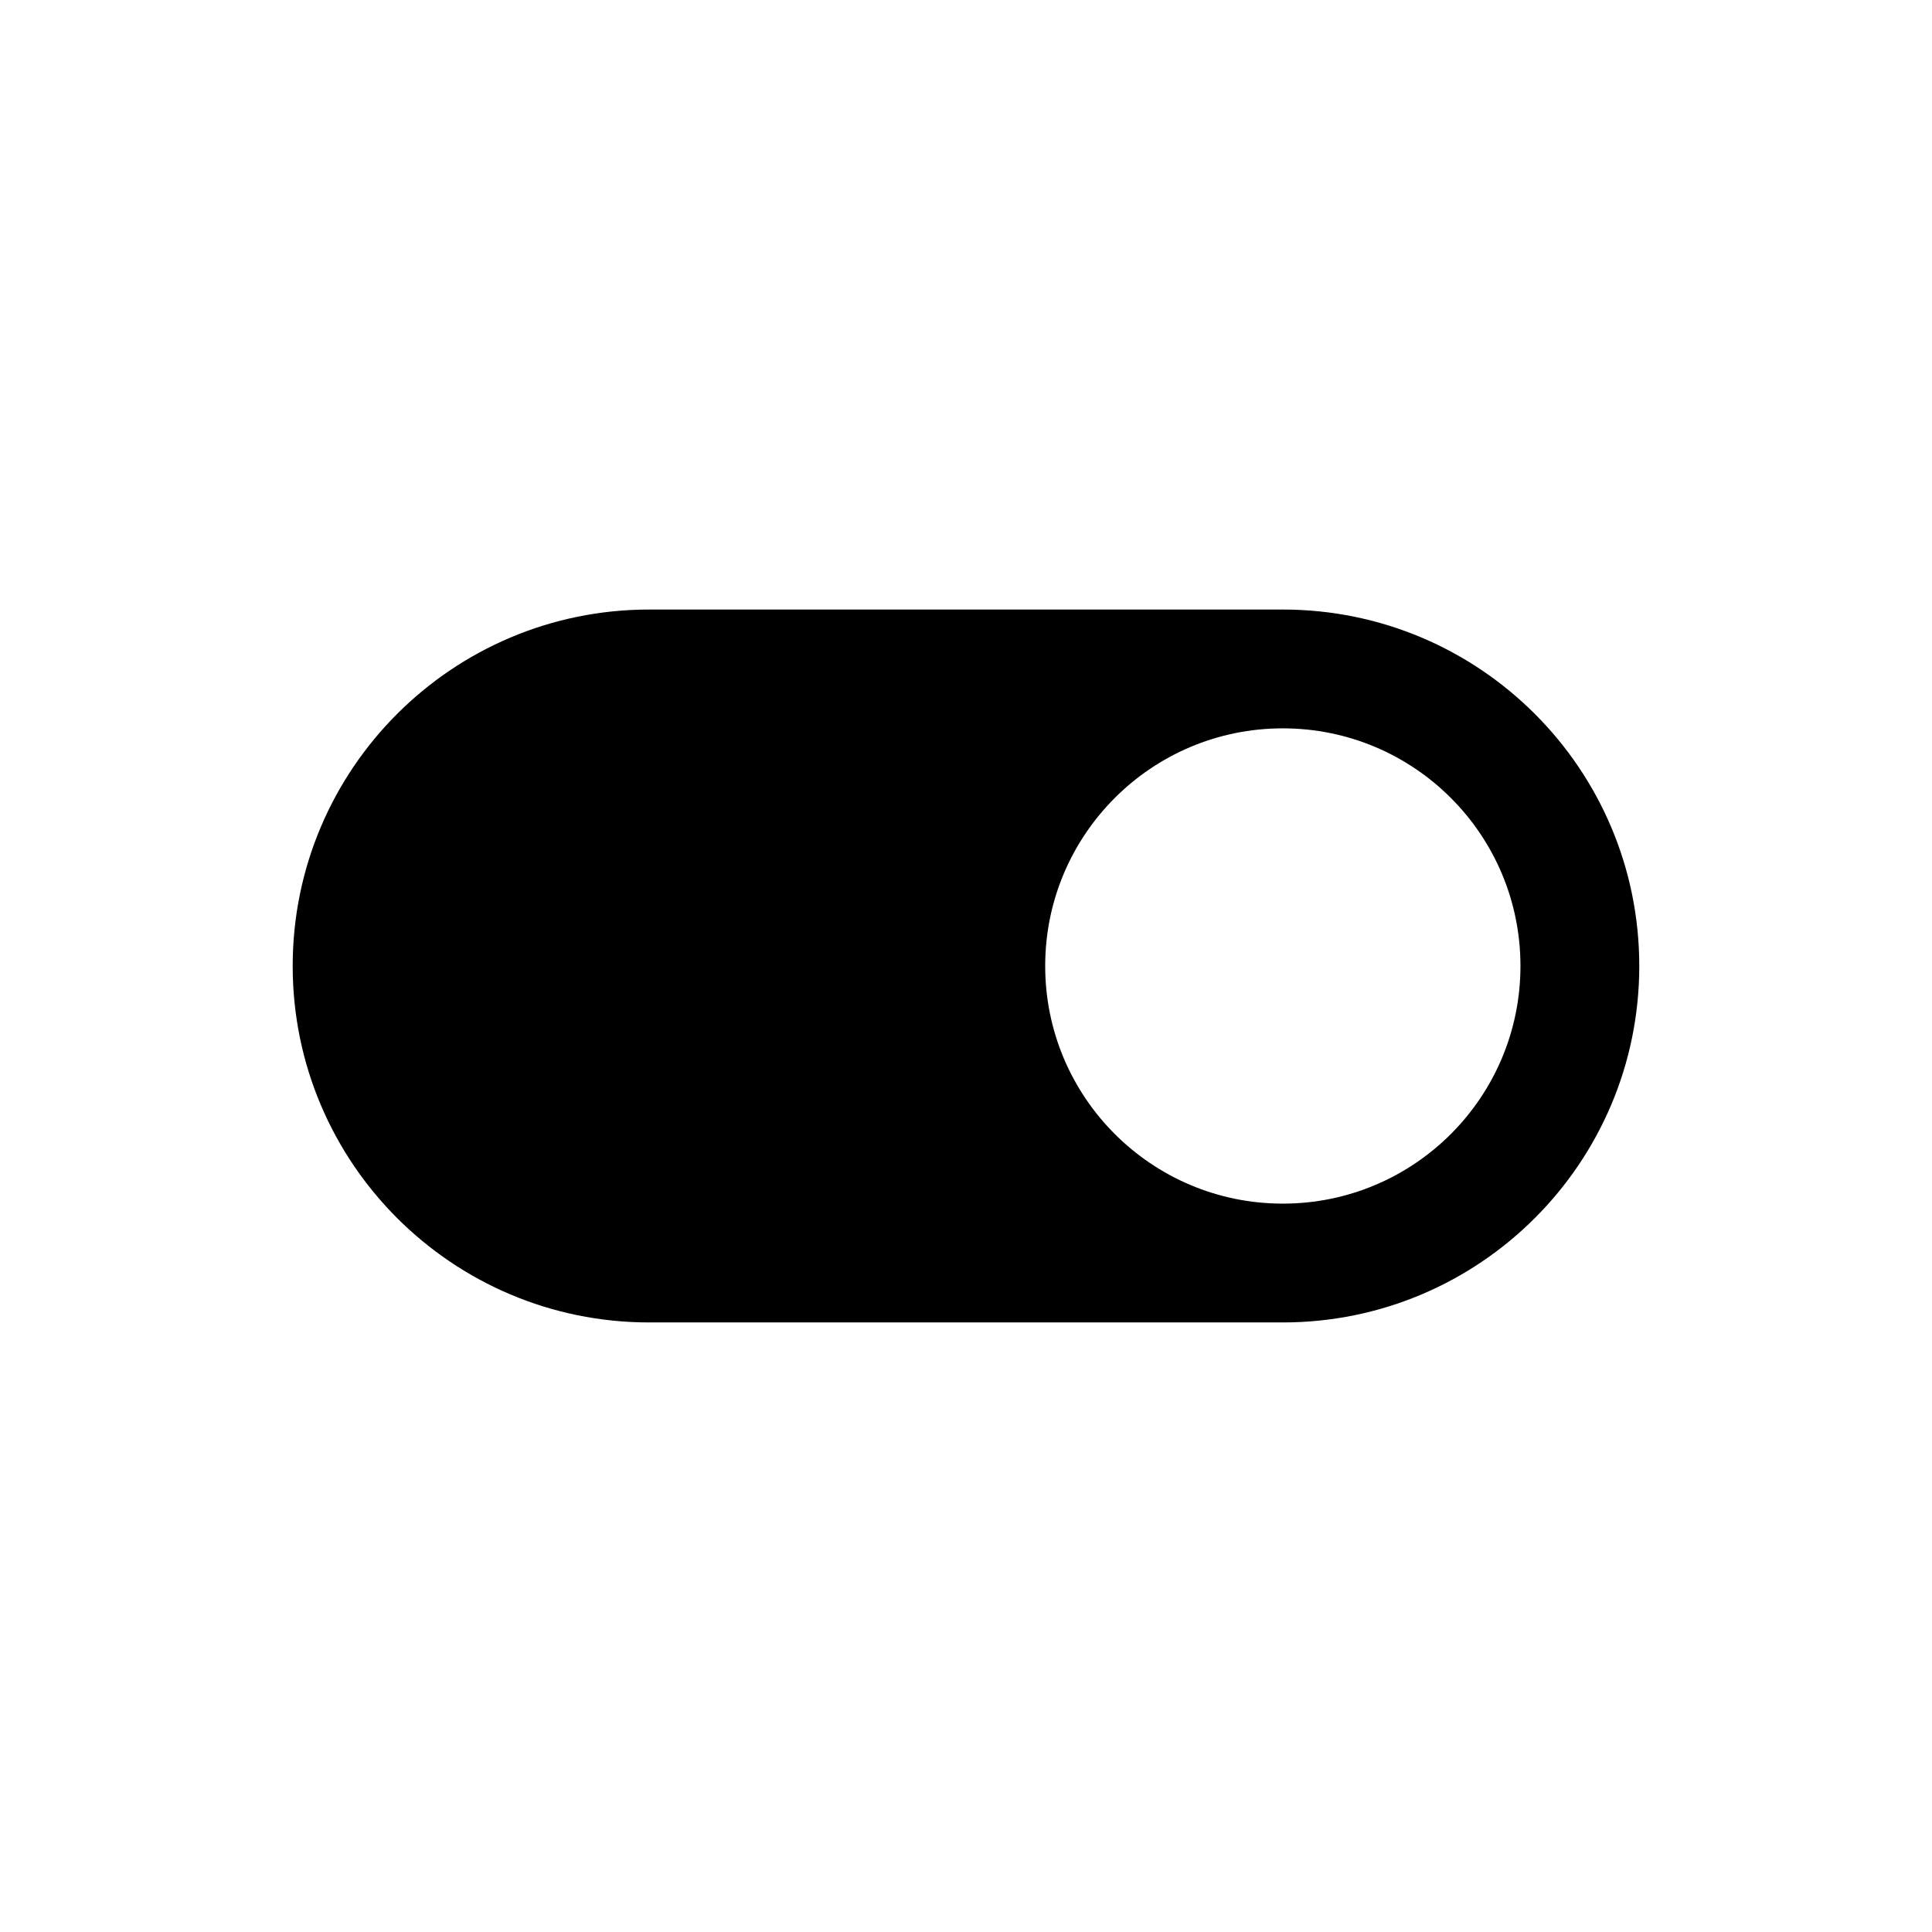
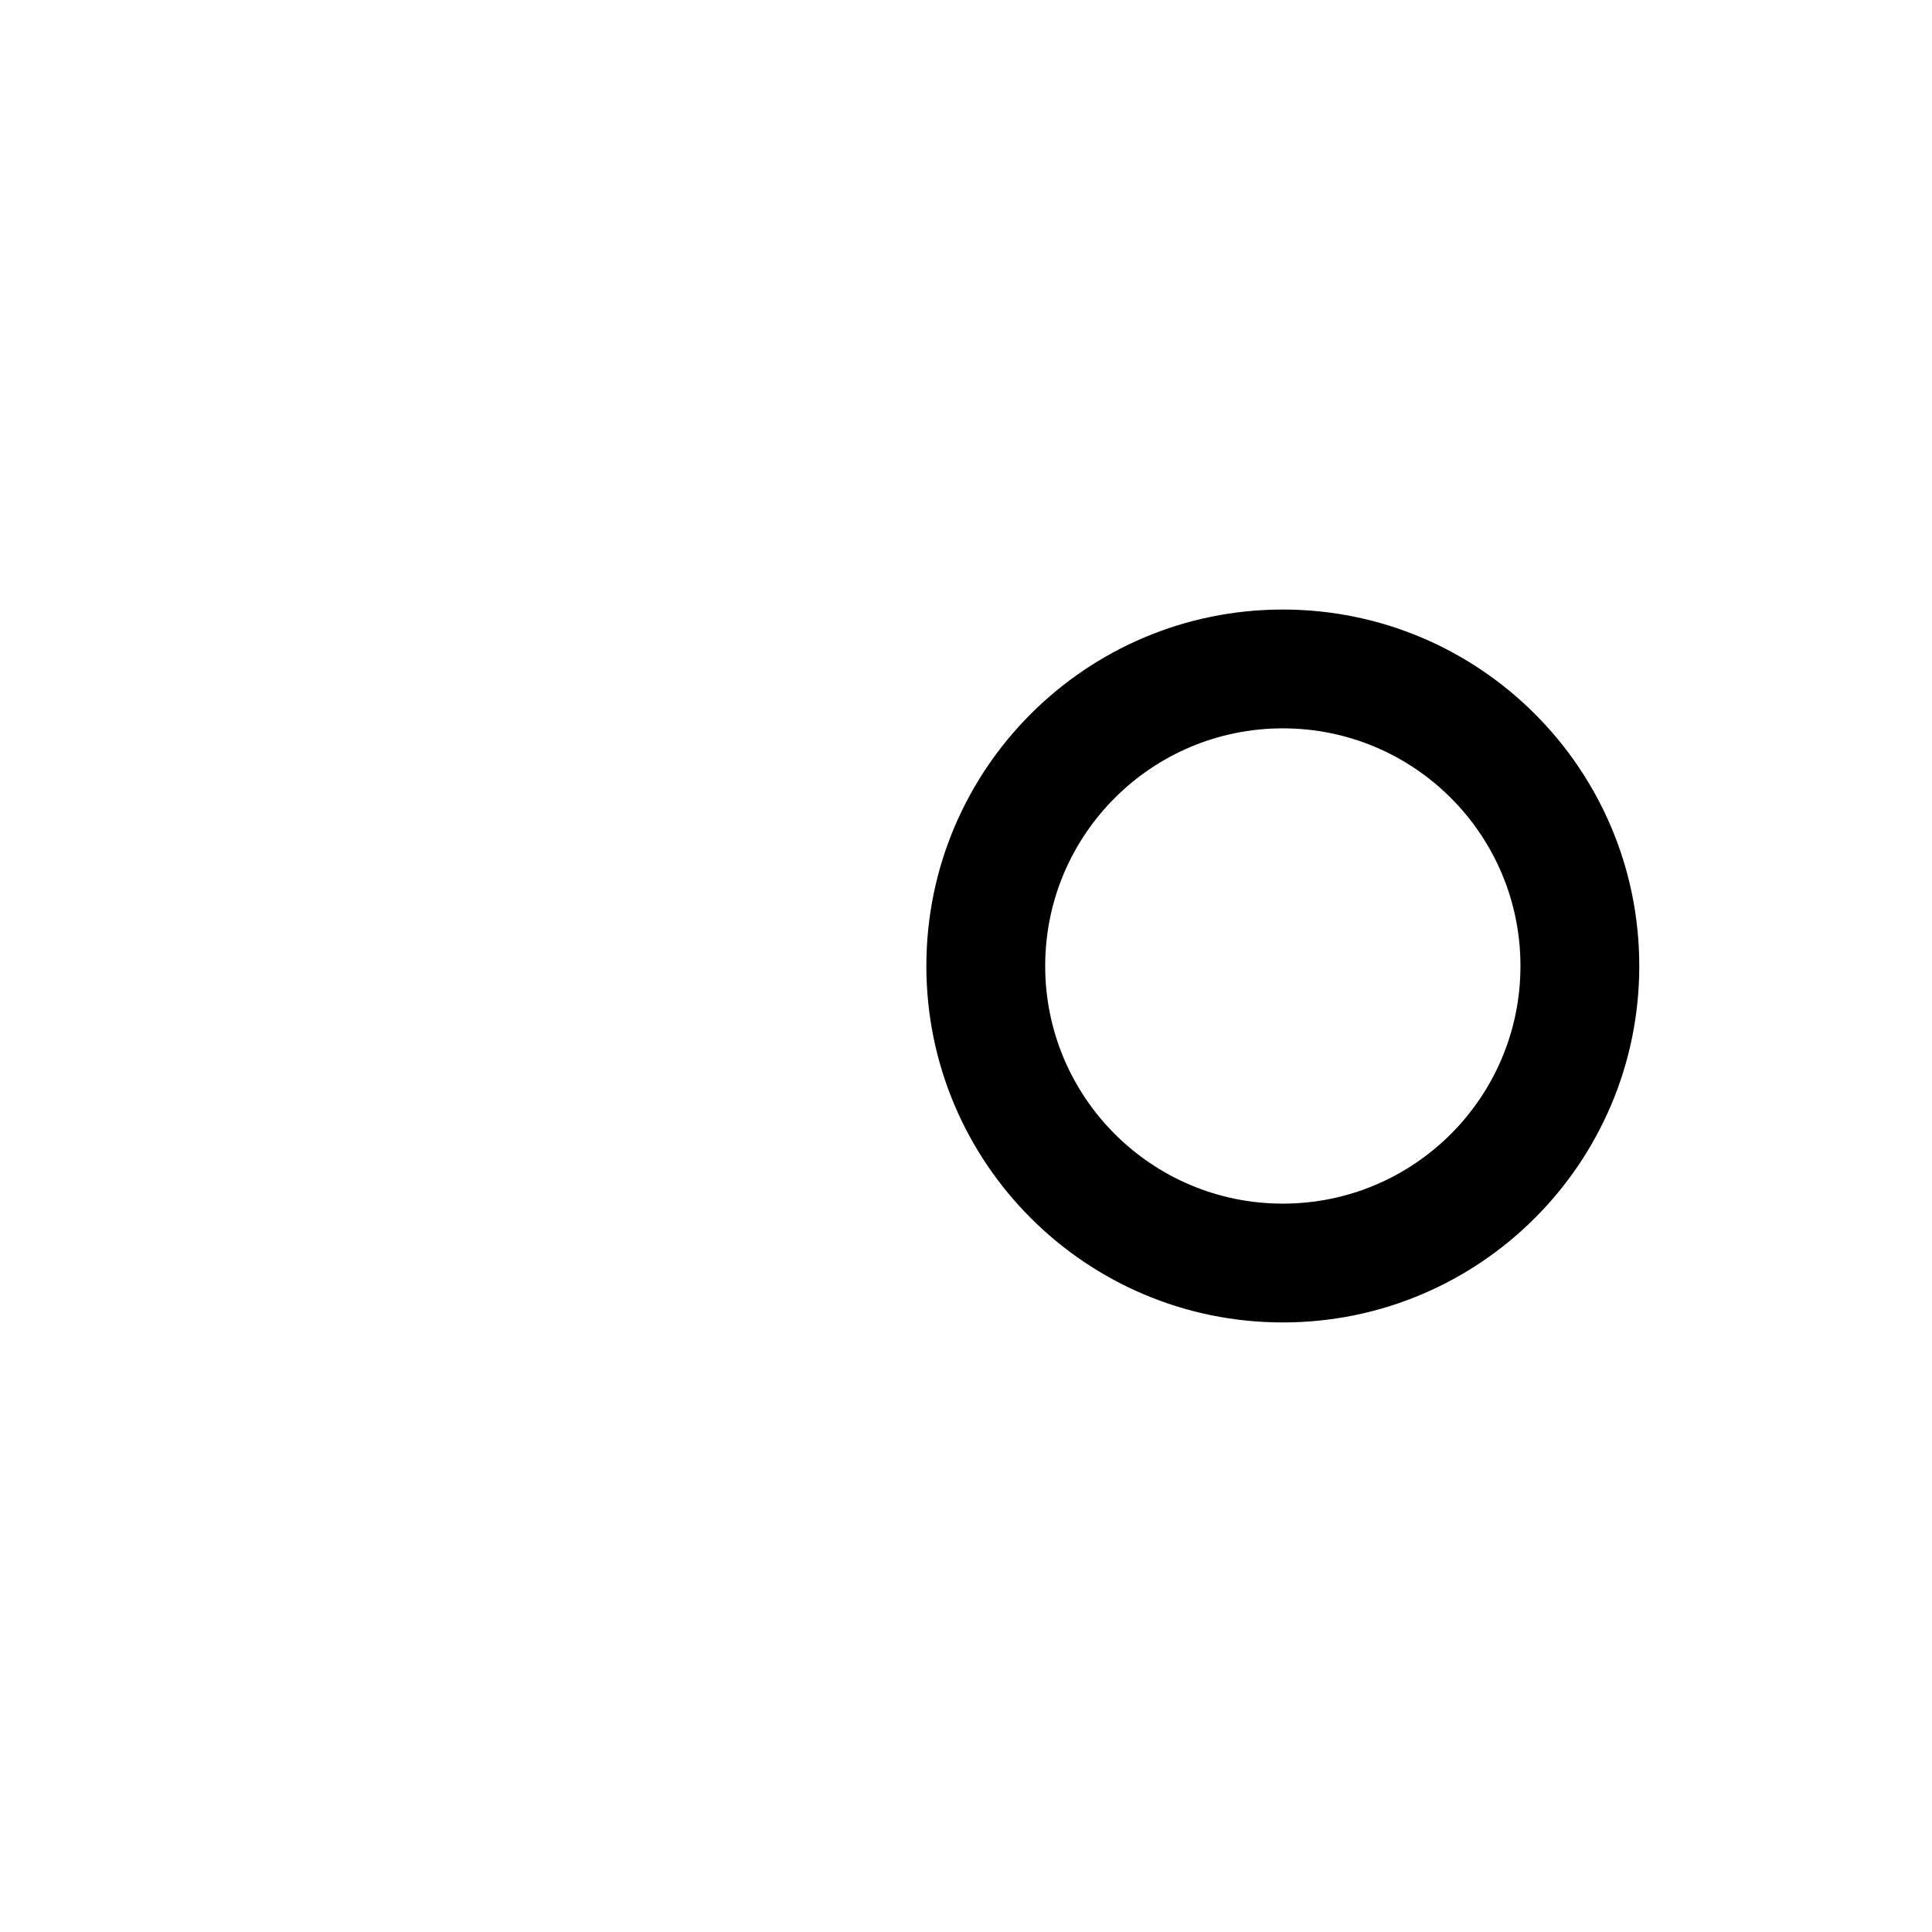
<svg xmlns="http://www.w3.org/2000/svg" fill="#000000" width="800px" height="800px" version="1.1" viewBox="144 144 512 512">
-   <path d="m483.96 494.46c52.172 0 94.465-42.289 94.465-94.461s-42.293-94.465-94.465-94.465h-167.93c-52.172 0-94.465 42.293-94.465 94.465s42.293 94.461 94.465 94.461zm0-157.44c-34.781 0-62.973 28.191-62.973 62.977 0 34.781 28.191 62.977 62.973 62.977 34.785 0 62.977-28.195 62.977-62.977 0-34.785-28.191-62.977-62.977-62.977z" fill-rule="evenodd" />
+   <path d="m483.96 494.46c52.172 0 94.465-42.289 94.465-94.461s-42.293-94.465-94.465-94.465c-52.172 0-94.465 42.293-94.465 94.465s42.293 94.461 94.465 94.461zm0-157.44c-34.781 0-62.973 28.191-62.973 62.977 0 34.781 28.191 62.977 62.973 62.977 34.785 0 62.977-28.195 62.977-62.977 0-34.785-28.191-62.977-62.977-62.977z" fill-rule="evenodd" />
</svg>